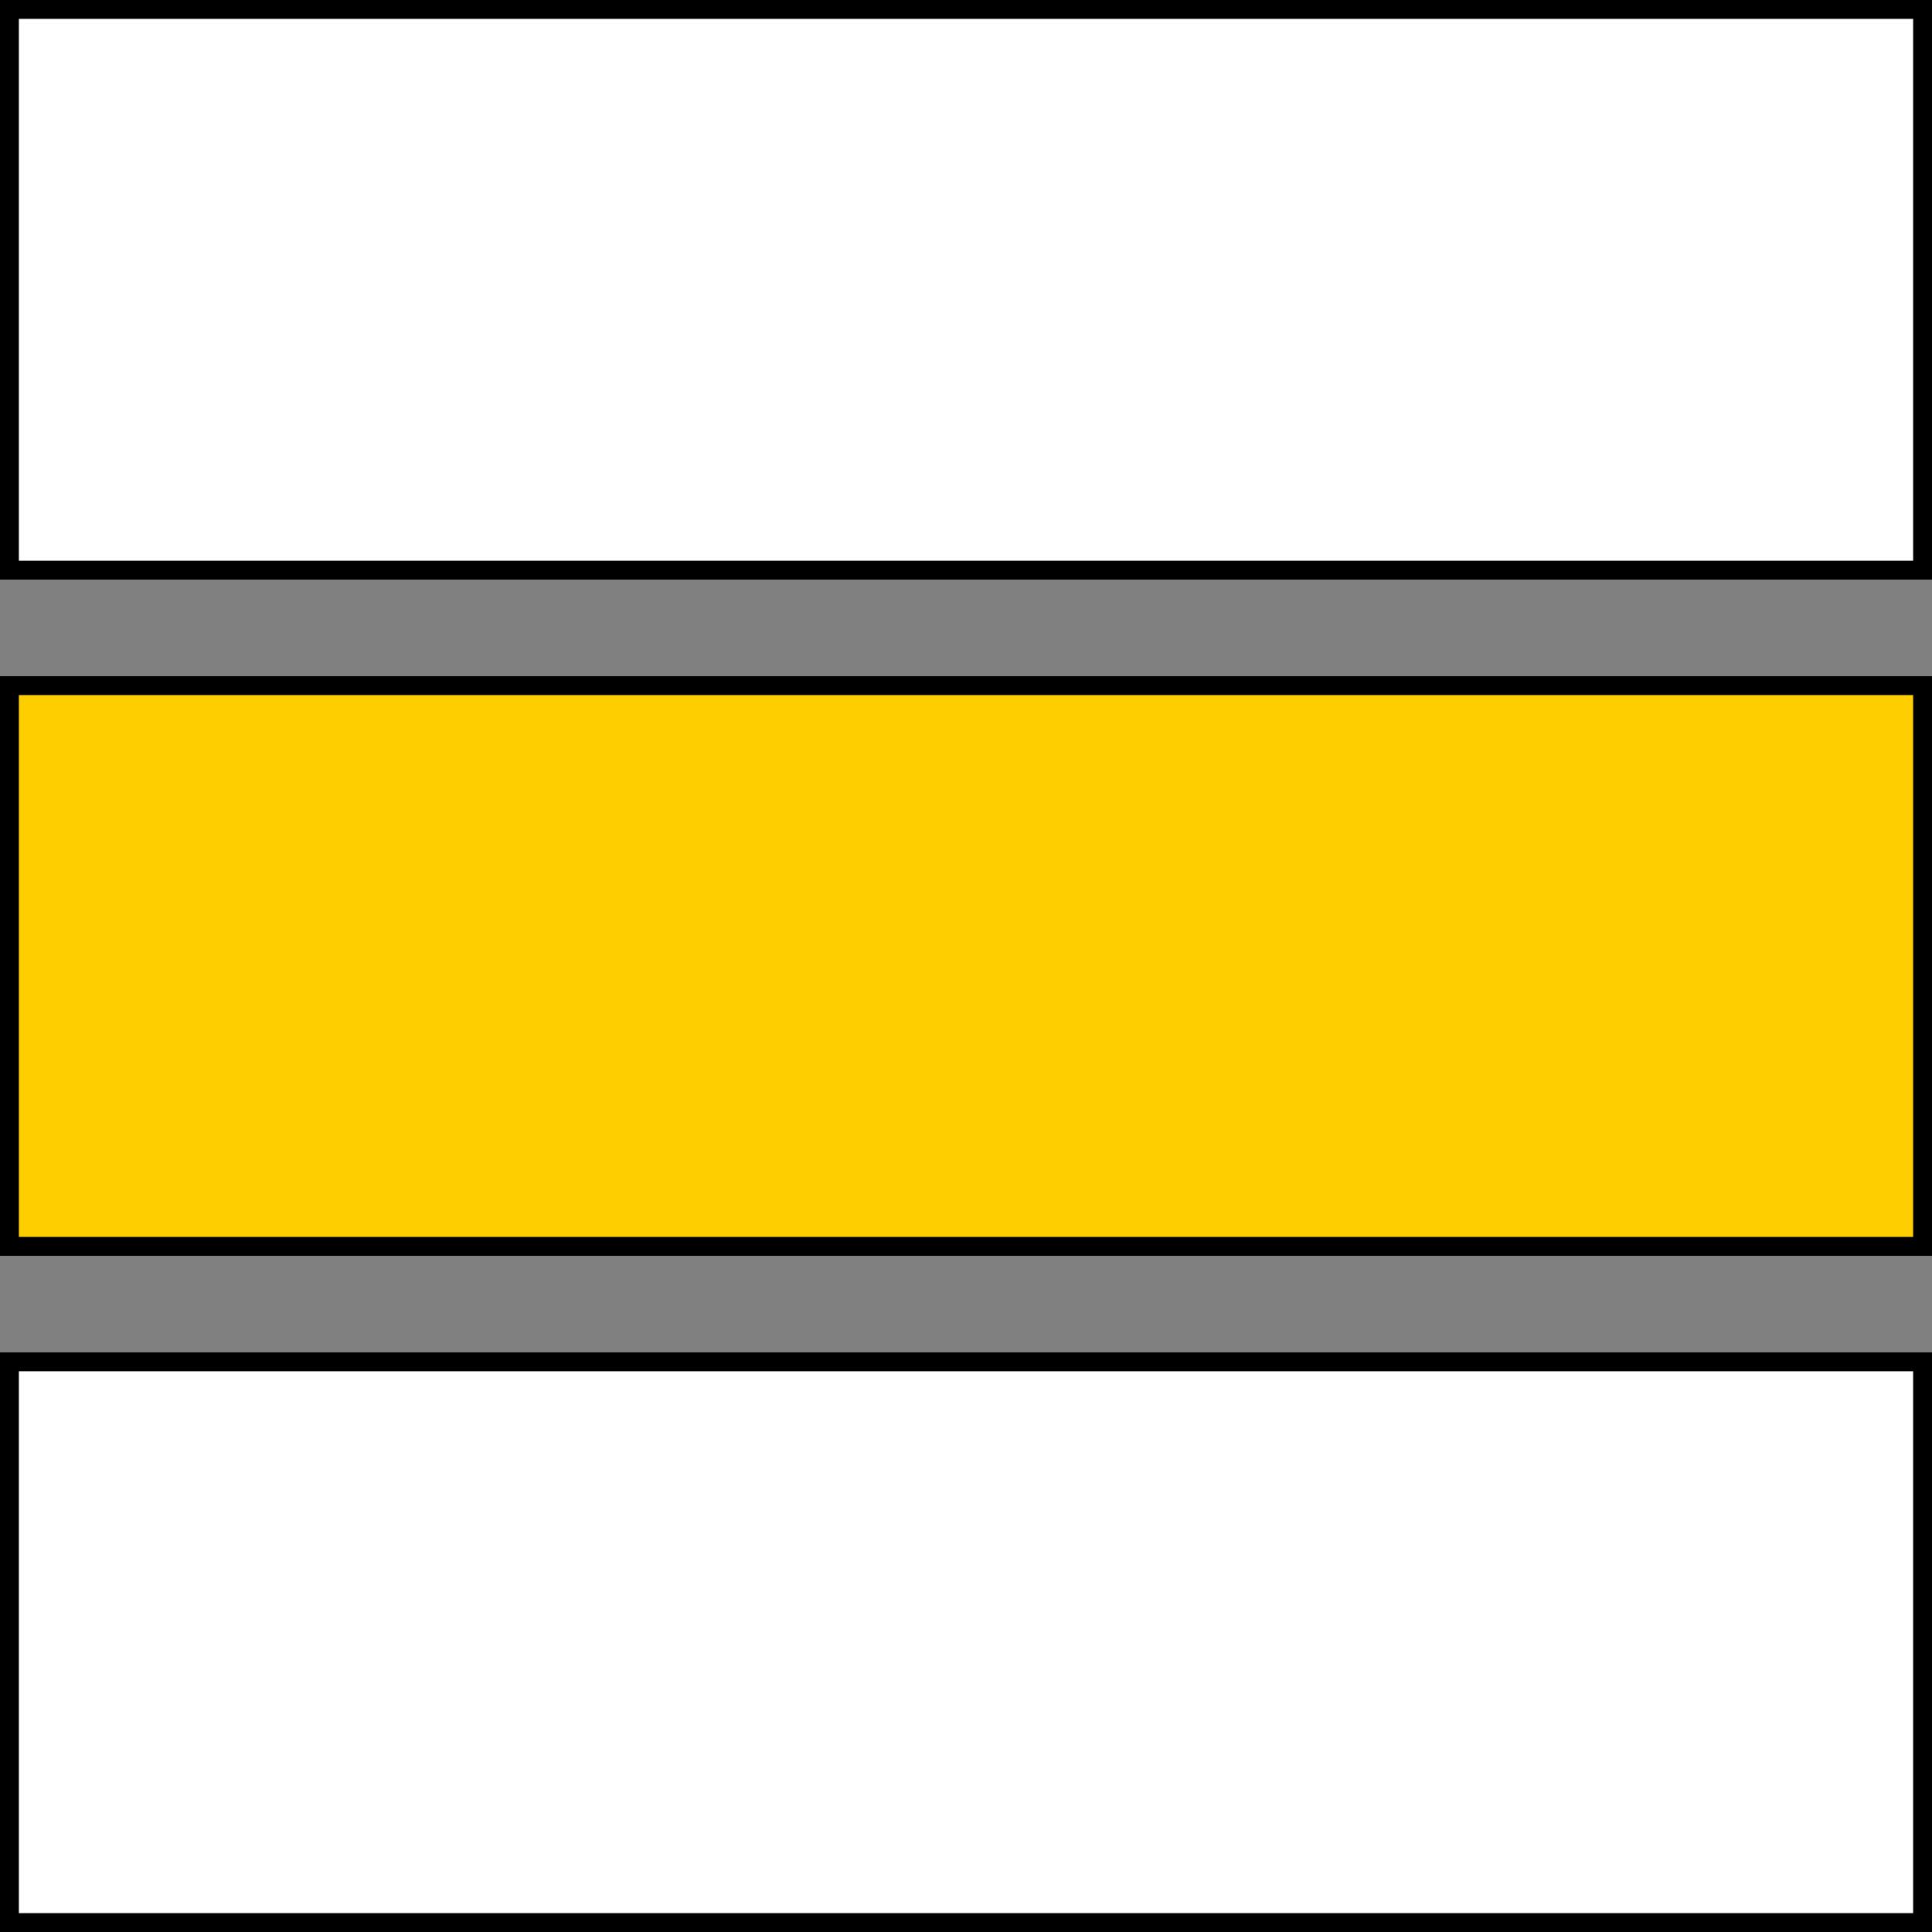
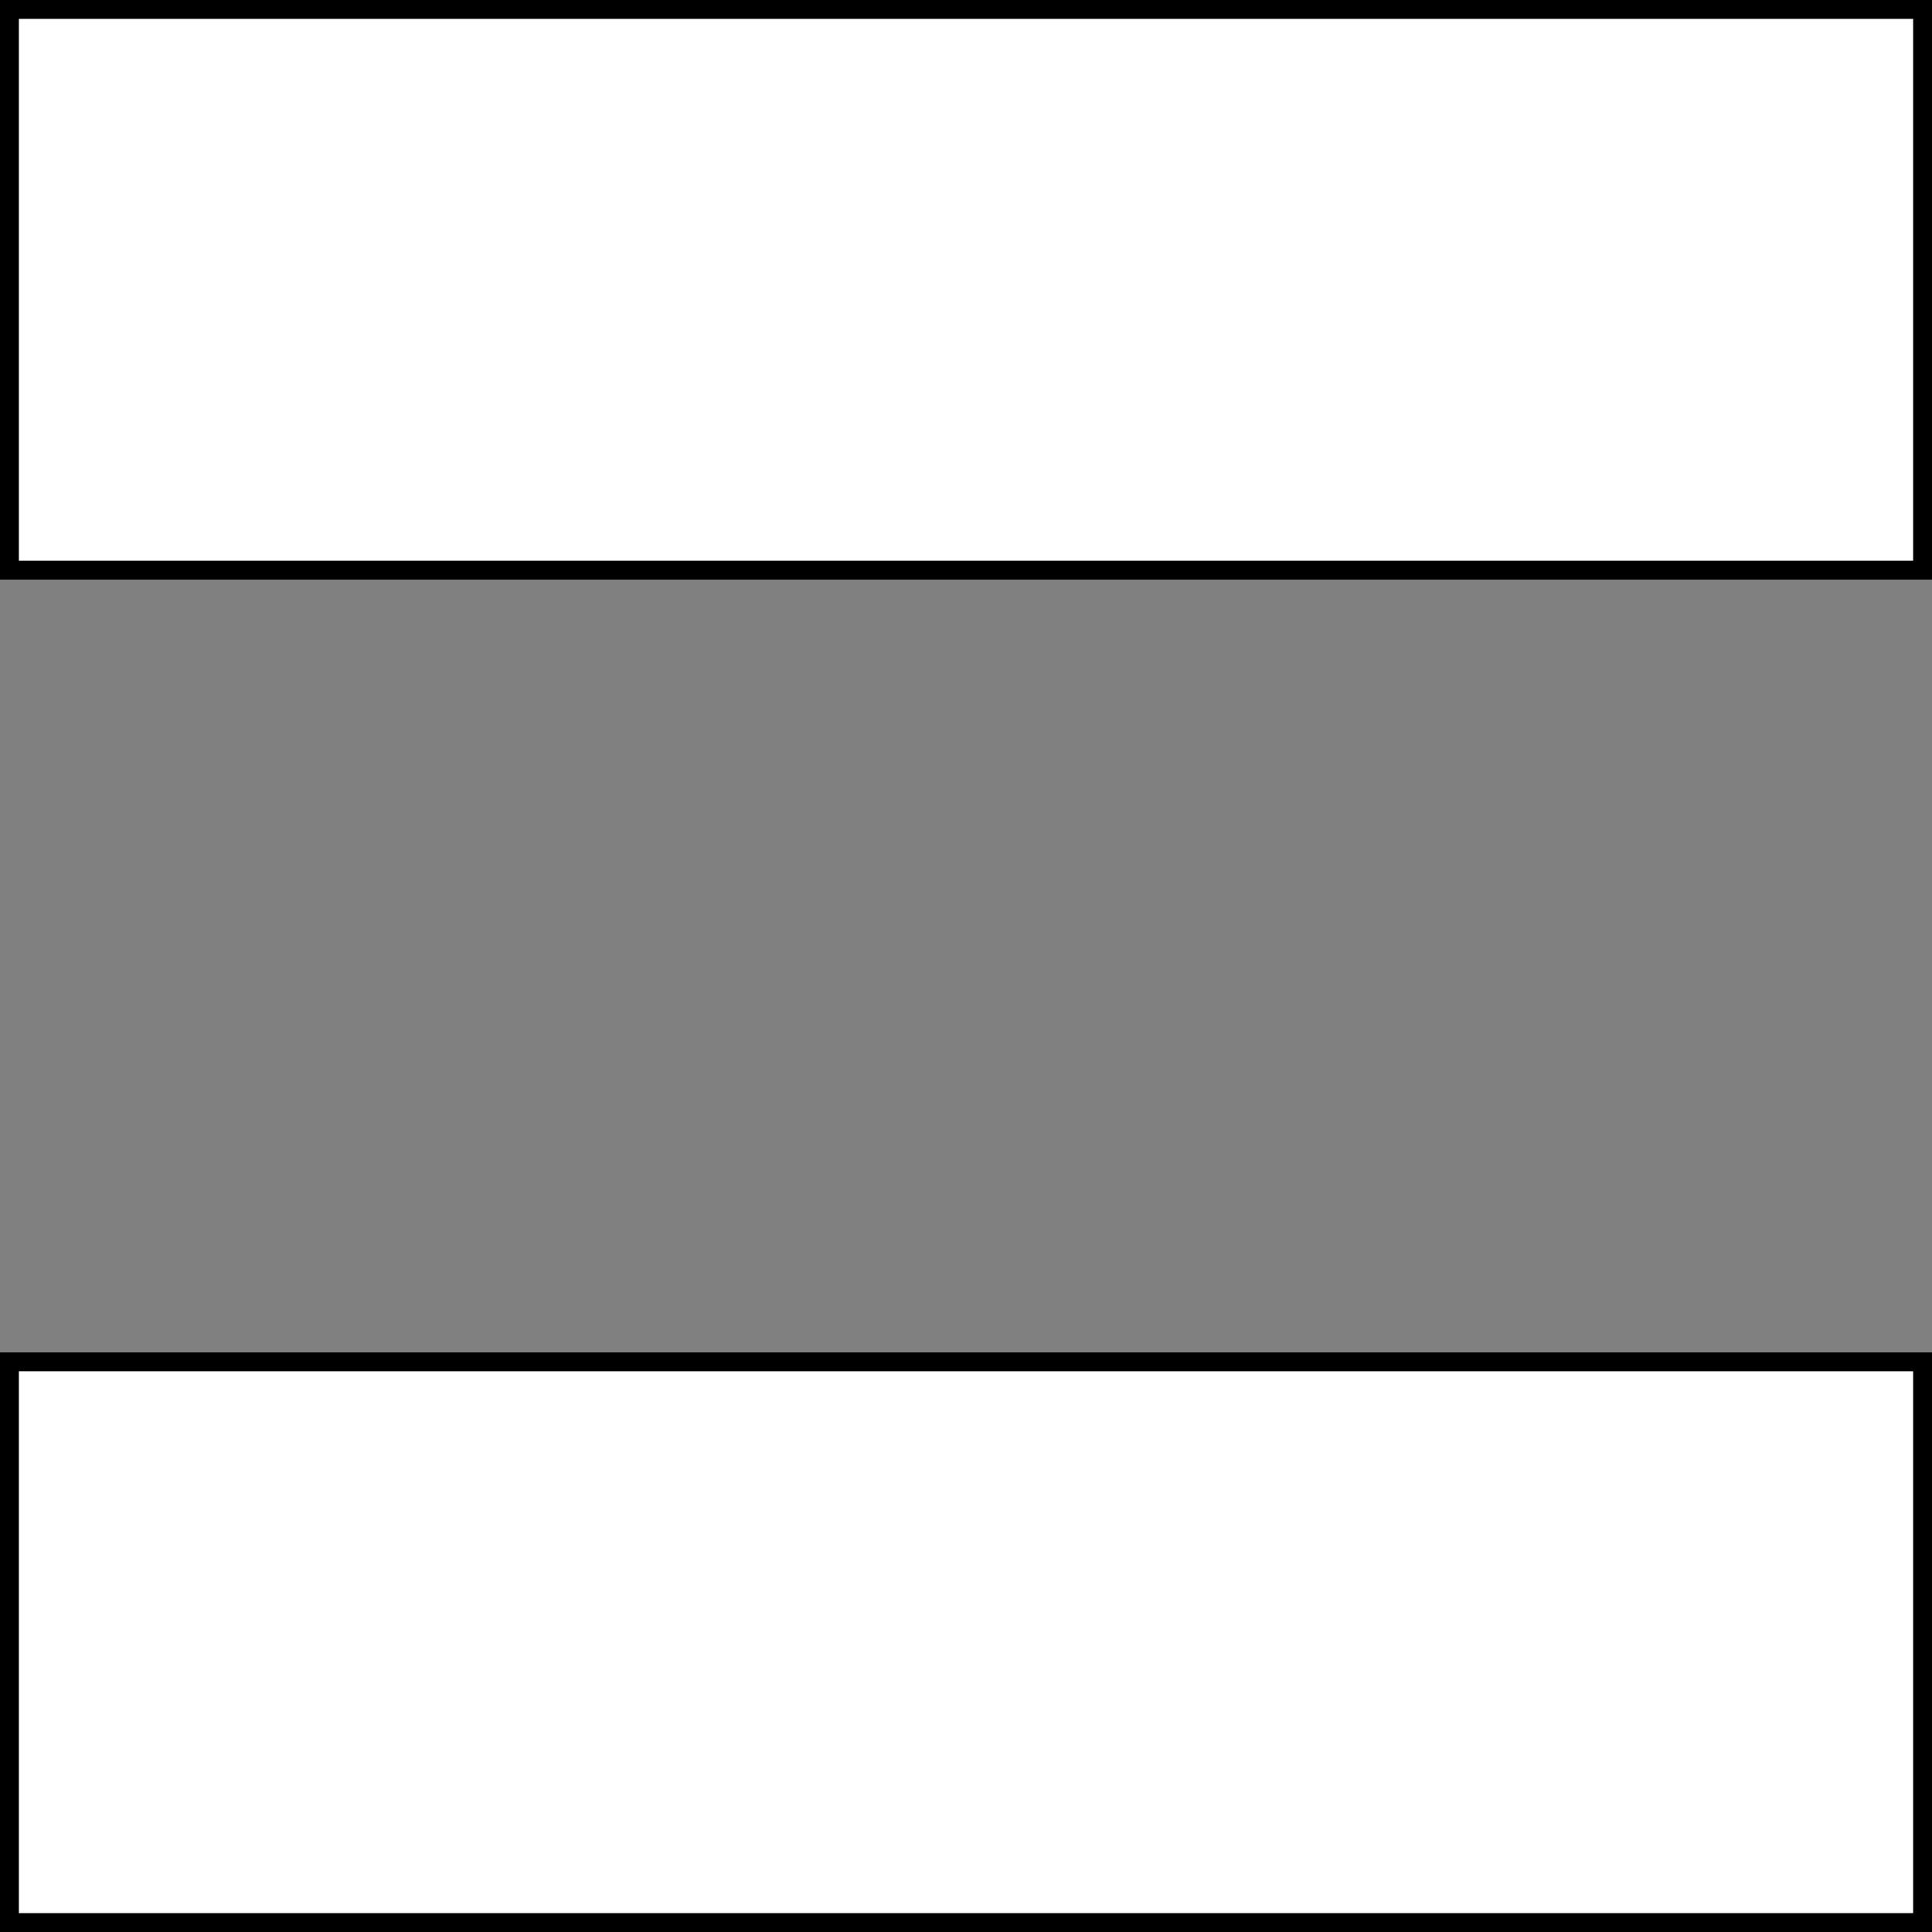
<svg xmlns="http://www.w3.org/2000/svg" xmlns:ns1="http://www.inkscape.org/namespaces/inkscape" xmlns:ns2="http://sodipodi.sourceforge.net/DTD/sodipodi-0.dtd" width="354.331" height="354.331" id="svg2" ns1:label="Pozadí" ns2:version="0.32" ns1:version="0.46" version="1.0" ns2:docname="kct-major-yellow.svg" ns1:output_extension="org.inkscape.output.svg.inkscape">
  <rect width="100%" height="100%" fill="#808080" stroke="none" />
  <defs id="defs2385">
    <ns1:perspective ns2:type="inkscape:persp3d" ns1:vp_x="0 : 526.18109 : 1" ns1:vp_y="0 : 1000 : 0" ns1:vp_z="744.09448 : 526.18109 : 1" ns1:persp3d-origin="372.04724 : 350.78739 : 1" id="perspective2391" />
  </defs>
  <ns2:namedview id="base" pagecolor="#ffffff" bordercolor="#666666" borderopacity="1.0" ns1:pageopacity="0.0" ns1:pageshadow="2" ns1:zoom="0.98994949" ns1:cx="-68.247749" ns1:cy="143.71771" ns1:document-units="px" ns1:current-layer="layer1" showgrid="false" units="cm" ns1:showpageshadow="false" ns1:window-width="1024" ns1:window-height="721" ns1:window-x="0" ns1:window-y="25" />
  <g ns1:label="Vrstva 1" ns1:groupmode="layer" id="layer1">
    <rect style="fill:#ffffff;fill-opacity:1;stroke:#000000;stroke-width:3.459;stroke-linecap:butt;stroke-linejoin:miter;stroke-miterlimit:4;stroke-dasharray:none;stroke-opacity:1" id="rect2393" width="350.871" height="102.84" x="1.73" y="249.761" />
    <rect style="fill:#ffffff;fill-opacity:1;stroke:#000000;stroke-width:3.459;stroke-linecap:butt;stroke-linejoin:miter;stroke-miterlimit:4;stroke-dasharray:none;stroke-opacity:1" id="rect3165" width="350.871" height="102.84" x="1.73" y="1.73" />
-     <rect style="fill:#ffce00;fill-opacity:1;stroke:#000000;stroke-width:3.459;stroke-linecap:butt;stroke-linejoin:miter;stroke-miterlimit:4;stroke-dasharray:none;stroke-opacity:1" id="rect3167" width="350.871" height="102.84" x="1.73" y="125.745" />
  </g>
</svg>